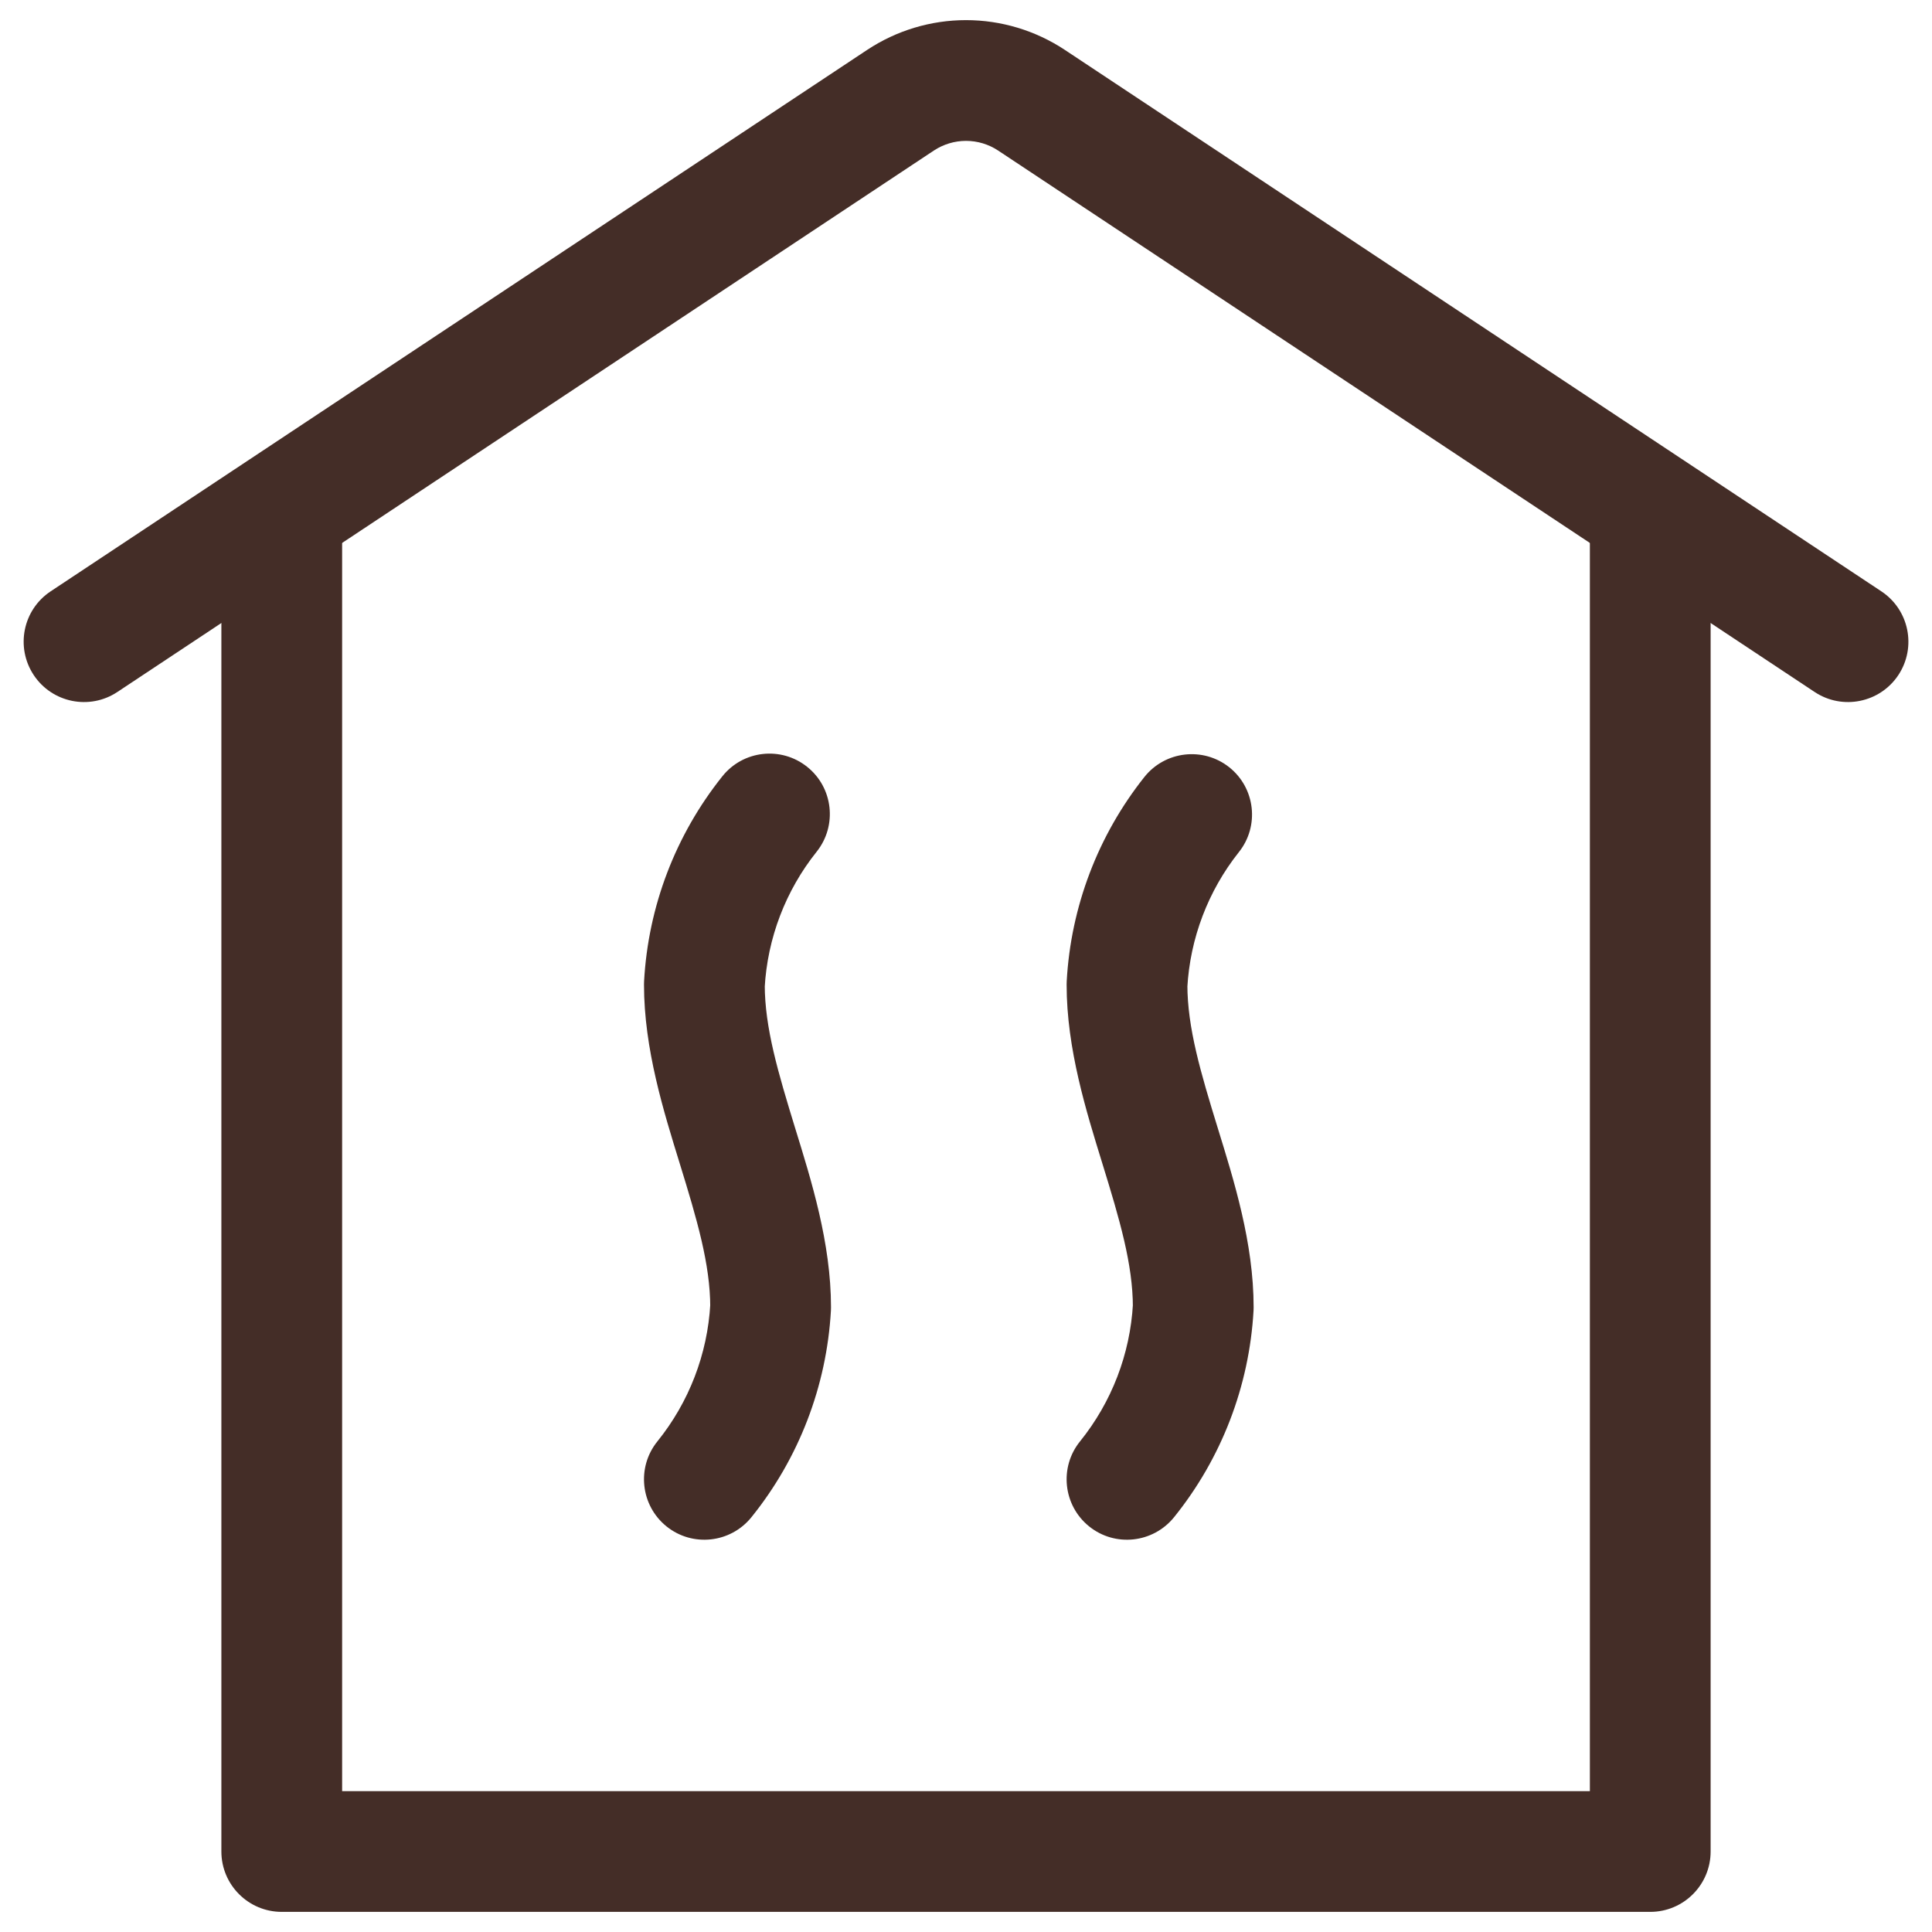
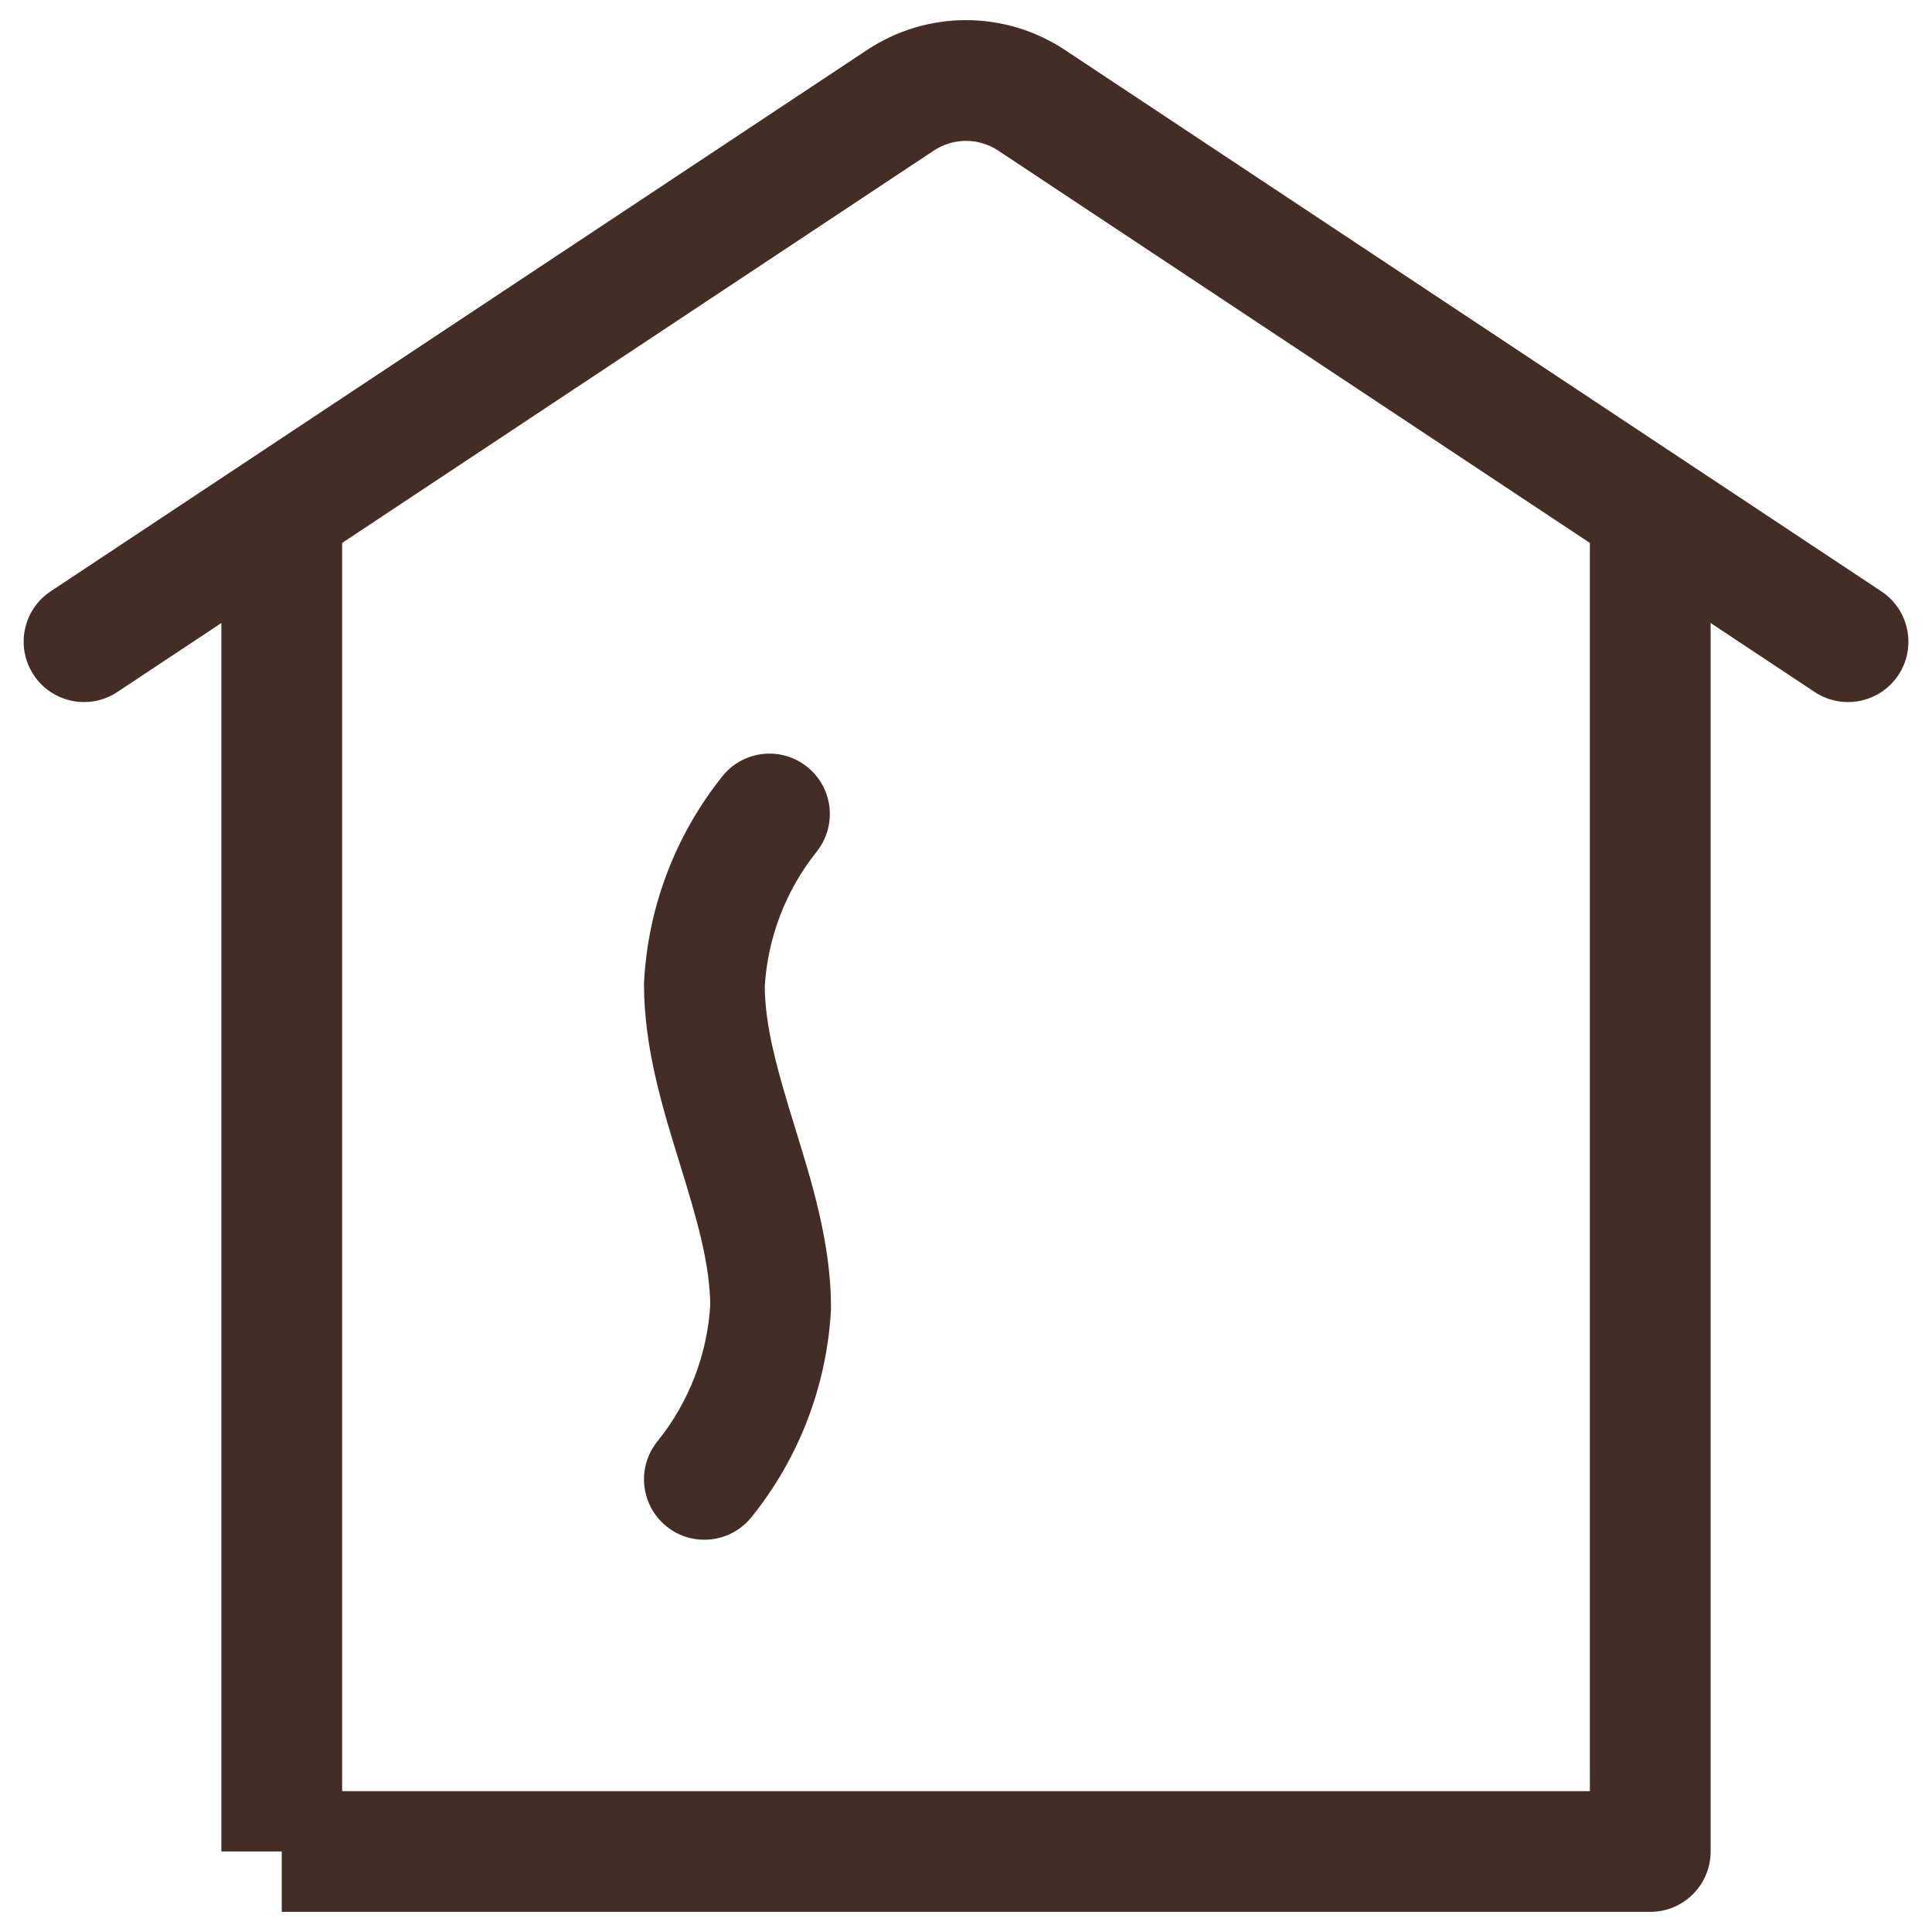
<svg xmlns="http://www.w3.org/2000/svg" width="800px" height="800px" viewBox="0 0 24 24" fill="none">
  <g id="SVGRepo_bgCarrier" stroke-width="0" />
  <g id="SVGRepo_tracerCarrier" stroke-linecap="round" stroke-linejoin="round" />
  <g id="SVGRepo_iconCarrier">
    <path d="M11.187 1.245L10.772 0.62L10.772 0.62L11.187 1.245ZM12.814 1.245L13.228 0.62L13.228 0.62L12.814 1.245ZM0.629 7.346C0.284 7.575 0.19 8.04 0.419 8.386C0.648 8.731 1.113 8.825 1.458 8.596L0.629 7.346ZM22.542 8.596C22.887 8.825 23.353 8.731 23.582 8.386C23.811 8.04 23.716 7.575 23.371 7.346L22.542 8.596ZM11.601 1.87C11.719 1.792 11.858 1.75 12 1.75V0.25C11.563 0.25 11.136 0.379 10.772 0.62L11.601 1.87ZM12 1.75C12.143 1.75 12.281 1.792 12.399 1.87L13.228 0.62C12.864 0.379 12.437 0.25 12 0.25V1.75ZM1.458 8.596L11.601 1.87L10.772 0.62L0.629 7.346L1.458 8.596ZM12.399 1.87L22.542 8.596L23.371 7.346L13.228 0.62L12.399 1.87Z" fill="#442D27" />
    <path d="M8.75 12.231L8.001 12.19C8 12.203 8 12.217 8 12.231H8.75ZM9.573 16.239L10.322 16.281C10.323 16.267 10.323 16.253 10.323 16.239H9.573ZM8.166 17.906C7.906 18.228 7.957 18.701 8.279 18.961C8.601 19.221 9.074 19.17 9.334 18.848L8.166 17.906ZM10.145 10.58C10.403 10.256 10.35 9.784 10.027 9.526C9.703 9.267 9.231 9.32 8.973 9.644L10.145 10.58ZM8 12.231C8 13.033 8.246 13.811 8.445 14.457C8.658 15.147 8.823 15.705 8.823 16.239H10.323C10.323 15.438 10.077 14.66 9.878 14.015C9.666 13.324 9.5 12.767 9.5 12.231H8ZM8.824 16.197C8.789 16.822 8.559 17.419 8.166 17.906L9.334 18.848C9.924 18.117 10.269 17.219 10.322 16.281L8.824 16.197ZM8.973 9.644C8.392 10.371 8.052 11.26 8.001 12.19L9.499 12.272C9.533 11.655 9.759 11.063 10.145 10.58L8.973 9.644Z" fill="#442D27" />
-     <path d="M14 12.231L13.251 12.19C13.25 12.203 13.25 12.217 13.25 12.231H14ZM14.823 16.239L15.572 16.281C15.573 16.267 15.573 16.253 15.573 16.239H14.823ZM13.416 17.906C13.156 18.228 13.207 18.701 13.529 18.961C13.851 19.221 14.323 19.17 14.584 18.848L13.416 17.906ZM15.39 10.585C15.648 10.261 15.594 9.789 15.27 9.531C14.946 9.274 14.474 9.328 14.216 9.652L15.39 10.585ZM13.25 12.231C13.25 13.033 13.496 13.811 13.695 14.457C13.908 15.147 14.073 15.705 14.073 16.239H15.573C15.573 15.438 15.327 14.66 15.128 14.015C14.915 13.324 14.75 12.767 14.75 12.231H13.25ZM14.074 16.197C14.039 16.822 13.809 17.419 13.416 17.906L14.584 18.848C15.174 18.117 15.519 17.219 15.572 16.281L14.074 16.197ZM14.216 9.652C13.64 10.377 13.302 11.264 13.251 12.19L14.749 12.272C14.783 11.657 15.007 11.067 15.39 10.585L14.216 9.652Z" fill="#442D27" />
-     <path d="M3.5 23H2.75C2.75 23.414 3.086 23.75 3.5 23.75V23ZM20.5 23V23.75C20.914 23.75 21.25 23.414 21.25 23H20.5ZM21.25 6.5C21.25 6.086 20.914 5.75 20.5 5.75C20.086 5.75 19.75 6.086 19.75 6.5H21.25ZM2.75 6.5V23H4.25V6.5H2.75ZM3.5 23.75H20.5V22.25H3.5V23.75ZM21.25 23V6.5H19.75V23H21.25Z" fill="#442D27" />
+     <path d="M3.5 23H2.75V23ZM20.5 23V23.75C20.914 23.75 21.25 23.414 21.25 23H20.5ZM21.25 6.5C21.25 6.086 20.914 5.75 20.5 5.75C20.086 5.75 19.75 6.086 19.75 6.5H21.25ZM2.75 6.5V23H4.25V6.5H2.75ZM3.5 23.75H20.5V22.25H3.5V23.75ZM21.25 23V6.5H19.75V23H21.25Z" fill="#442D27" />
  </g>
</svg>